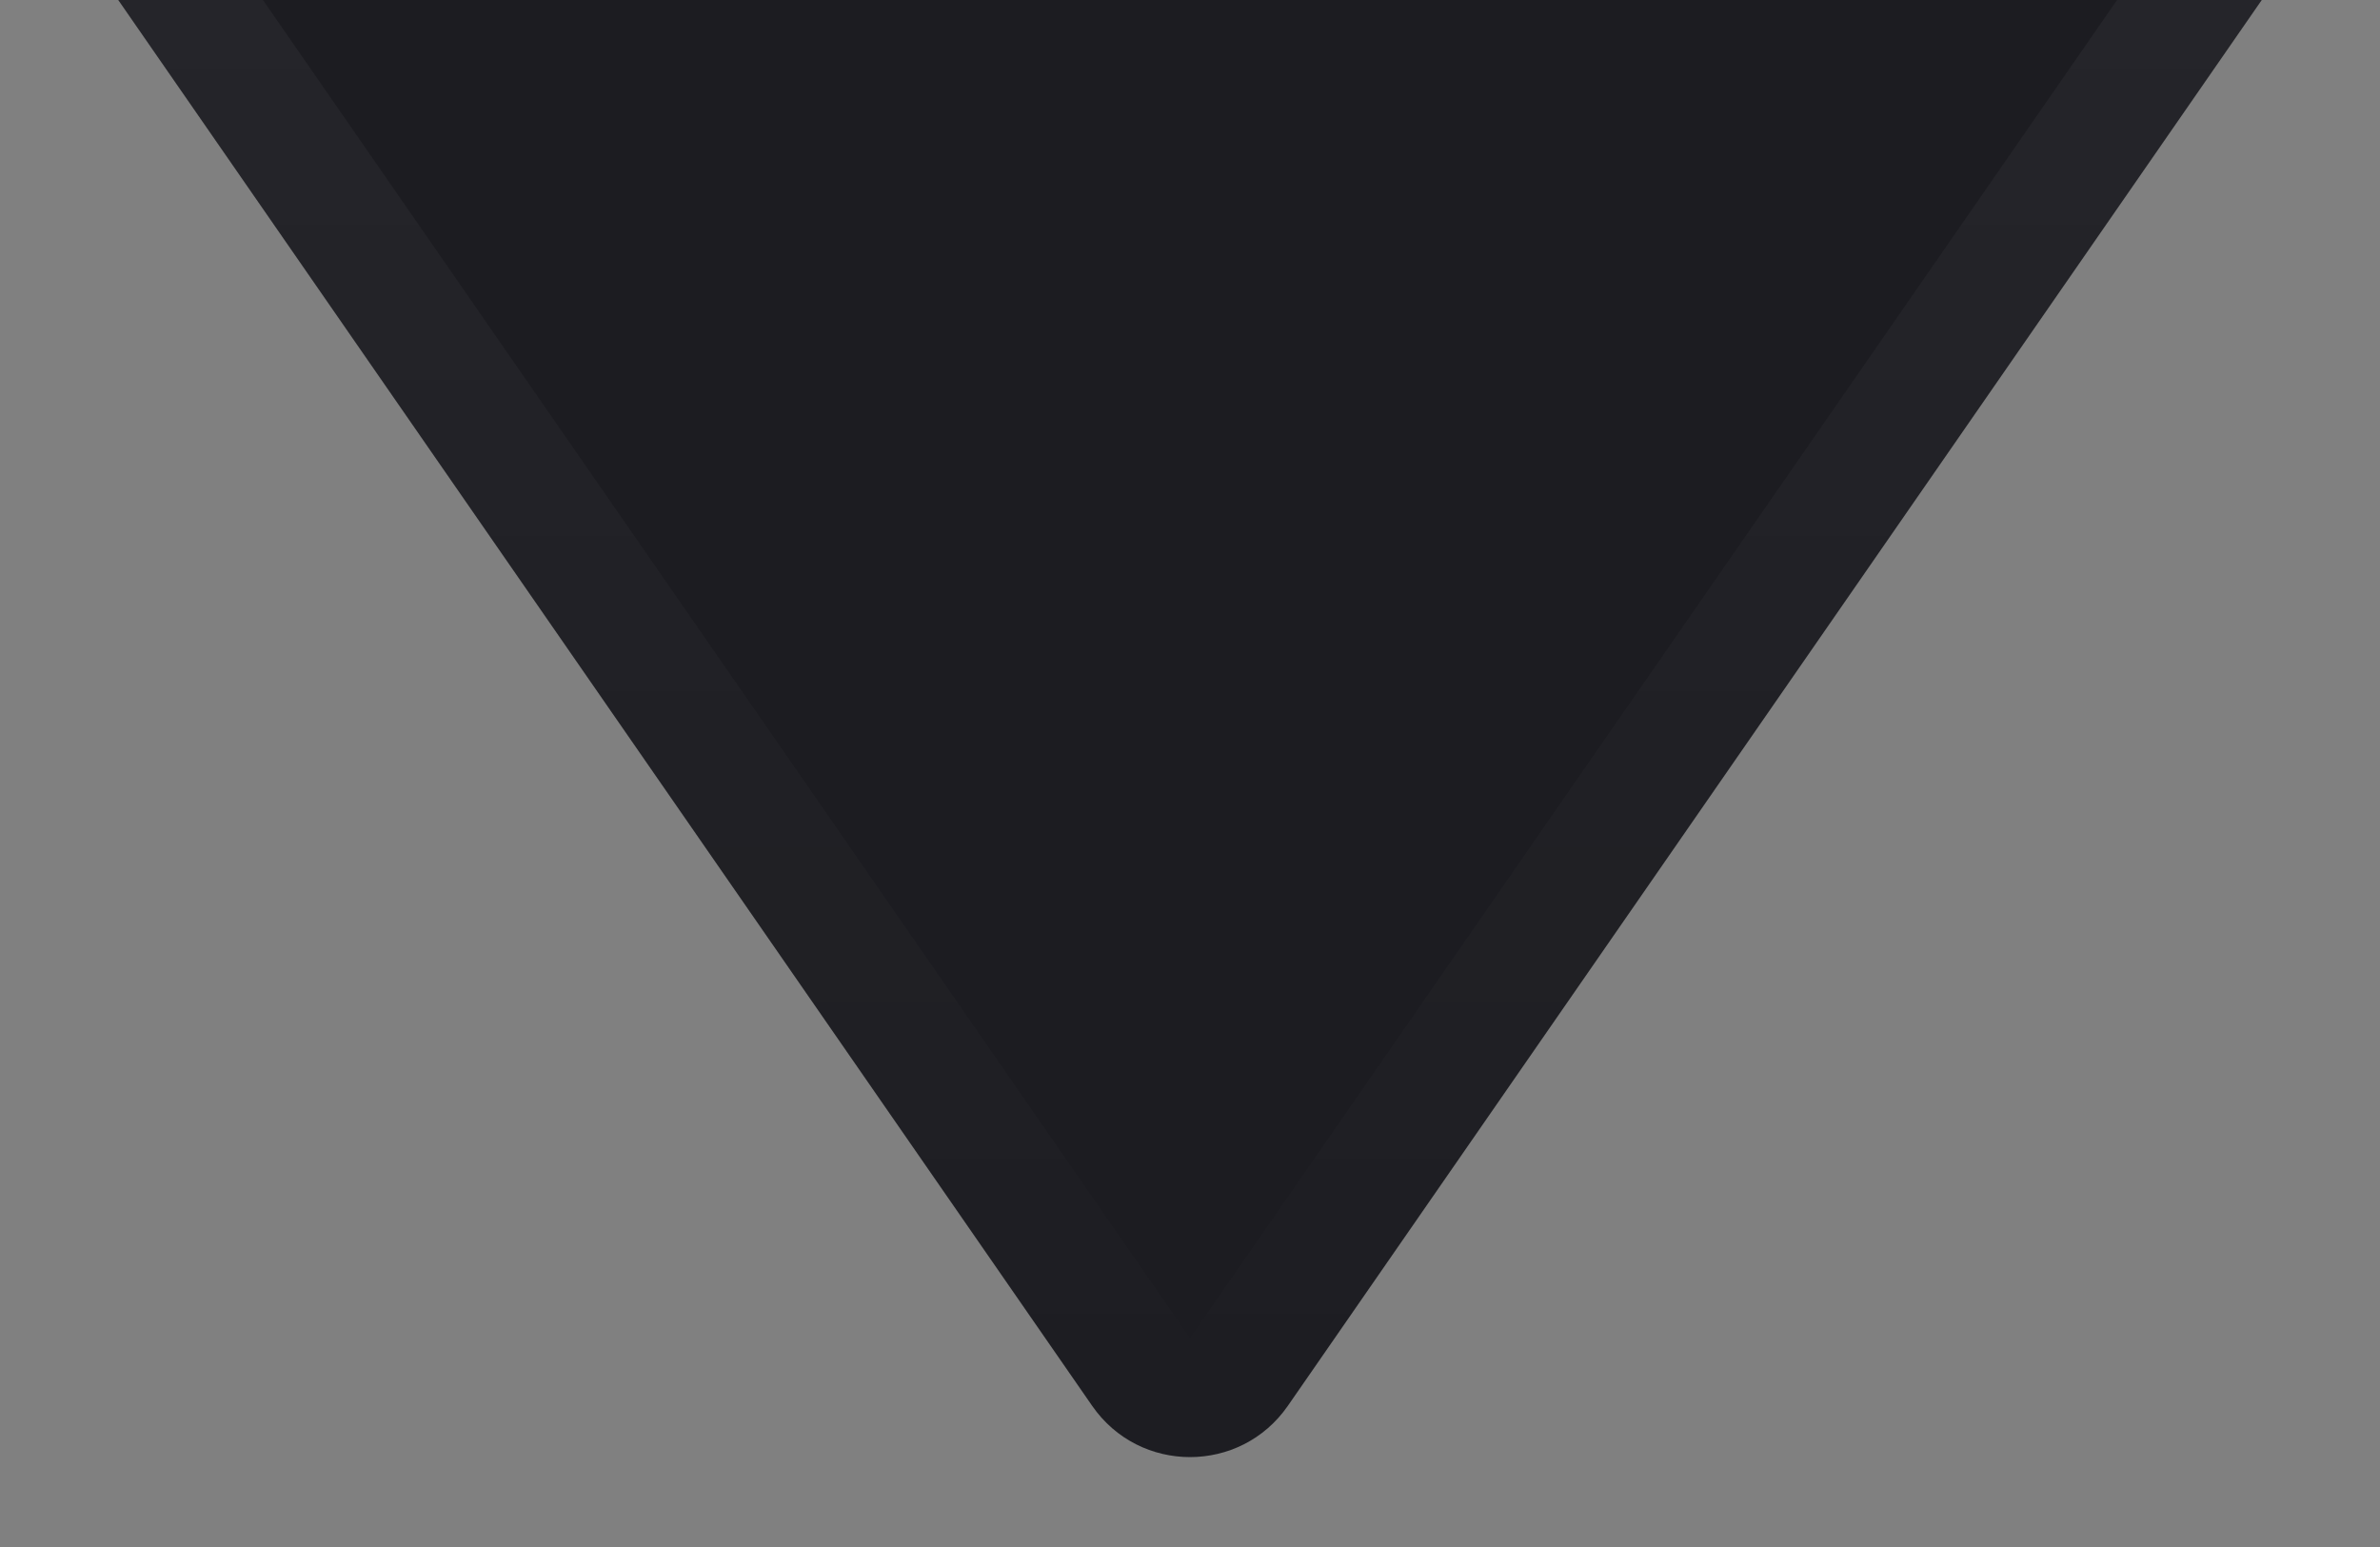
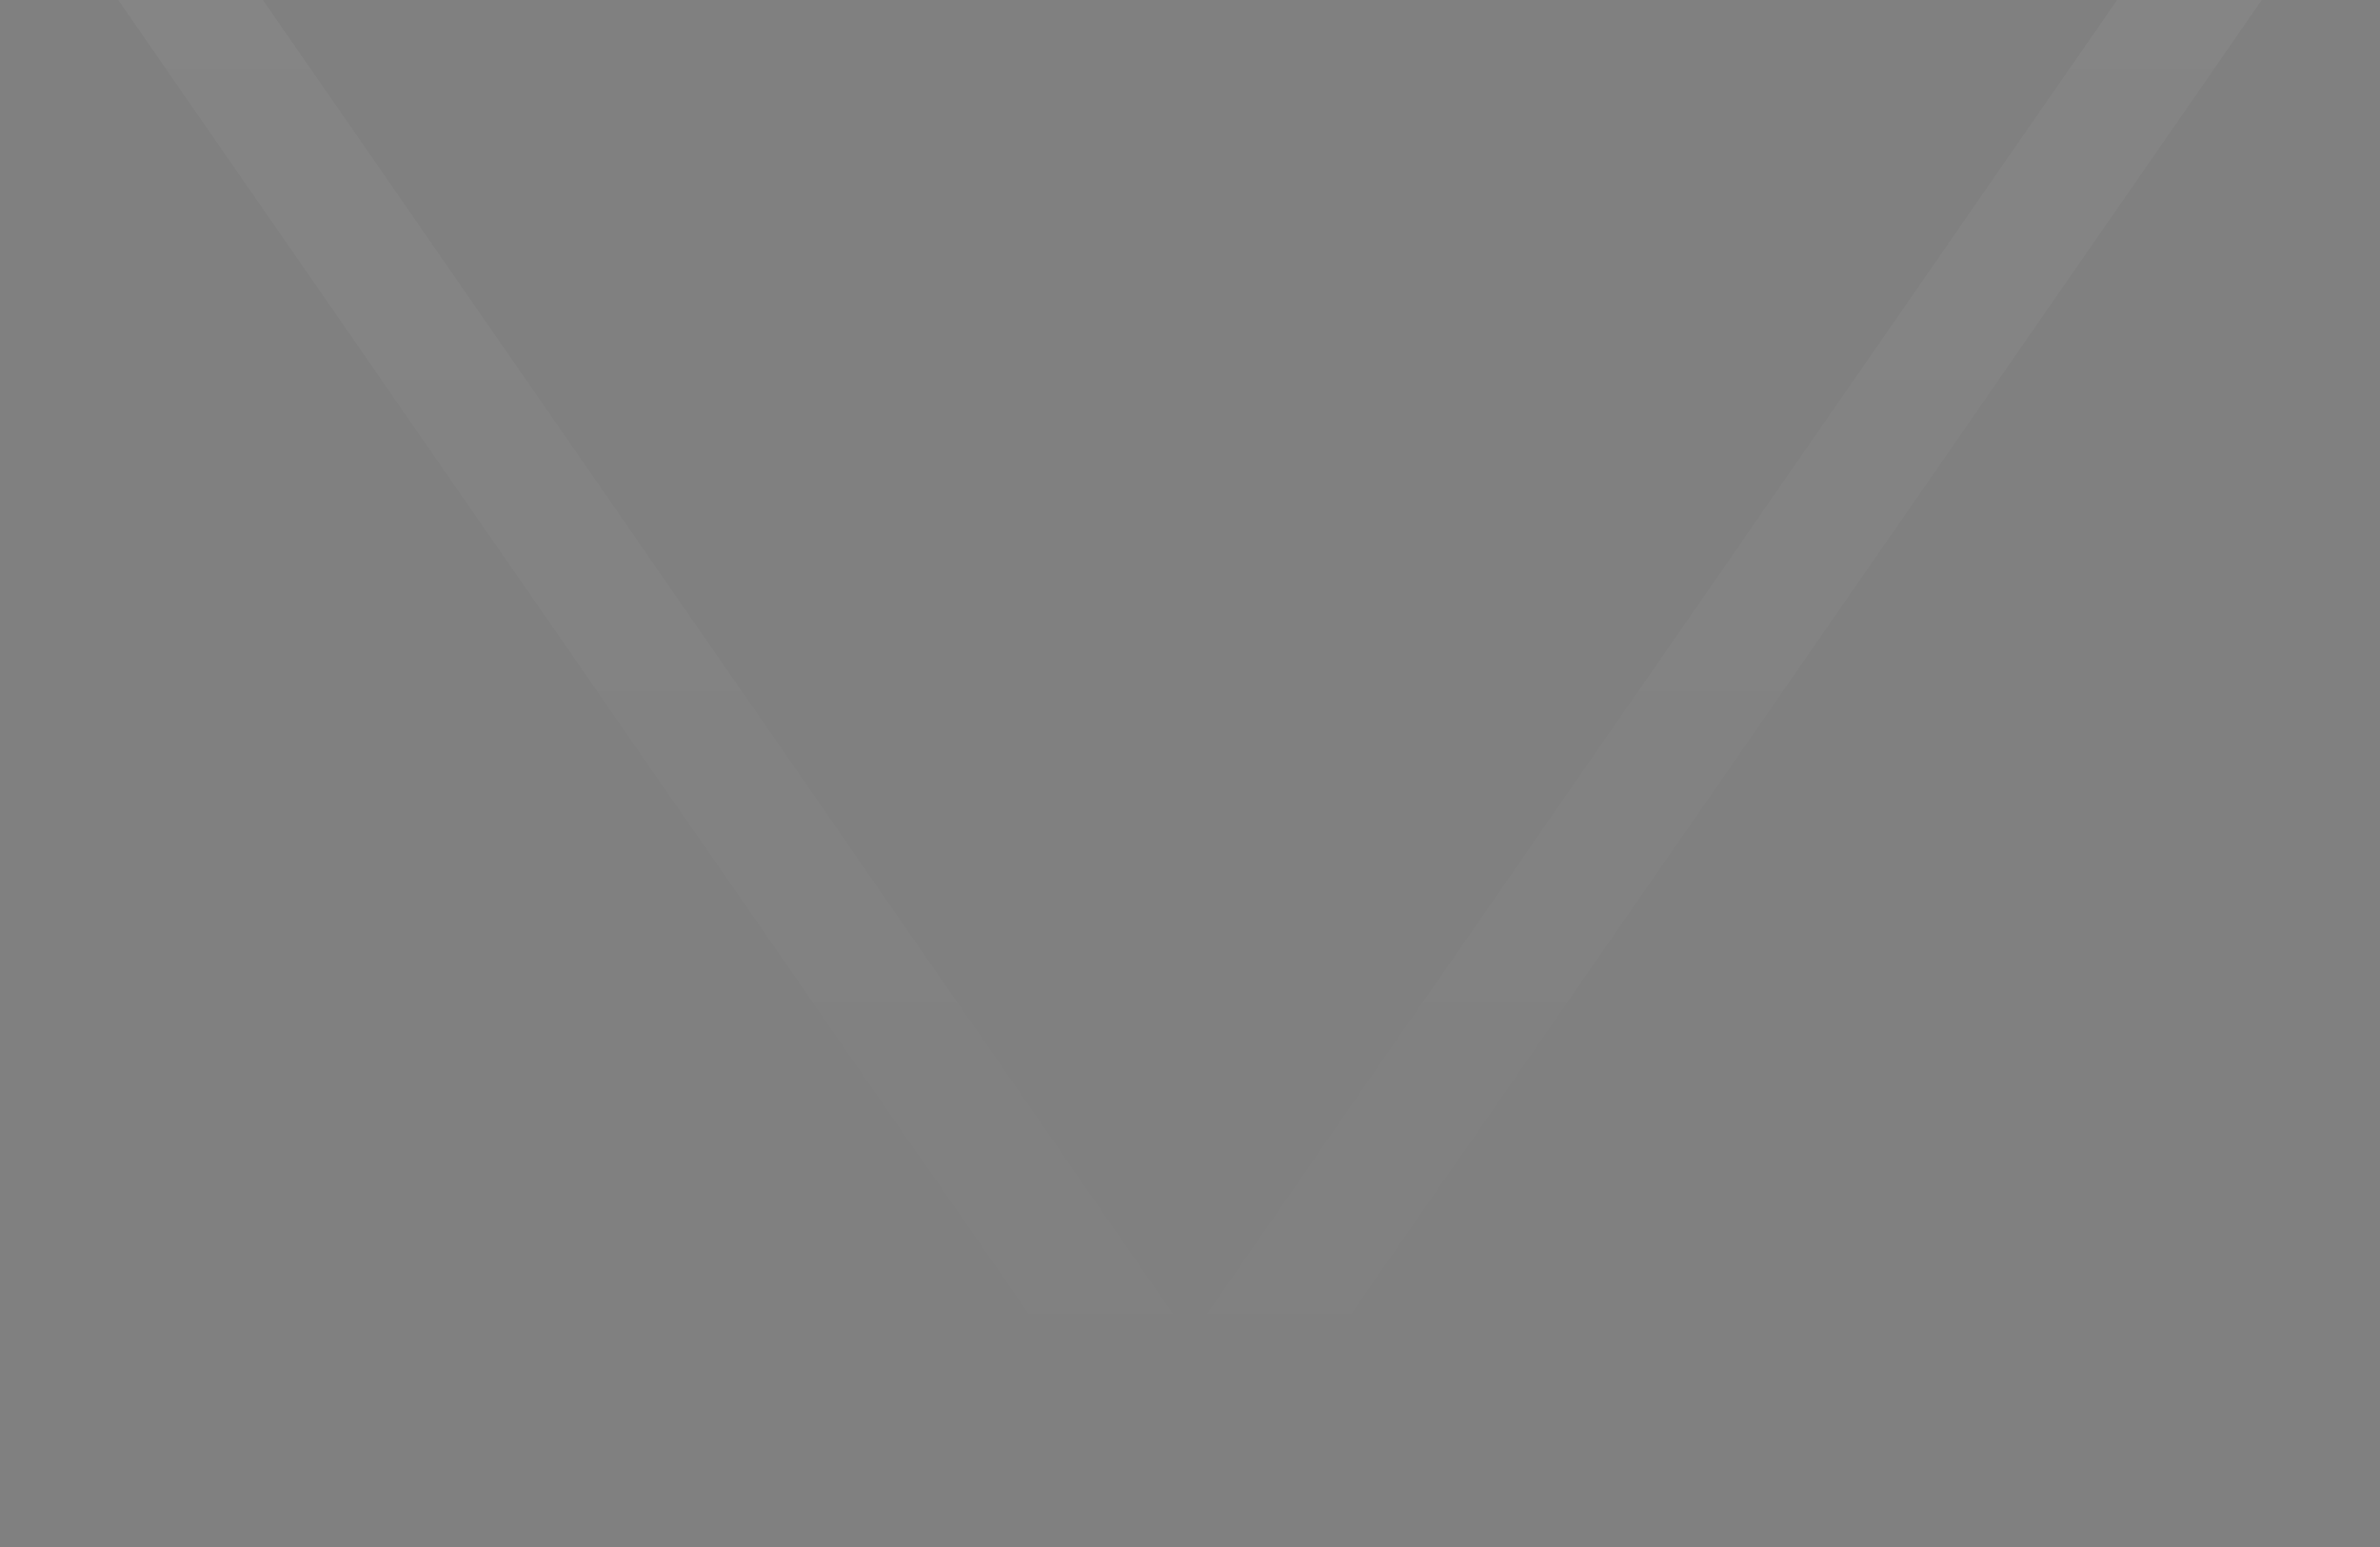
<svg xmlns="http://www.w3.org/2000/svg" width="20" height="13" viewBox="0 0 20 13" fill="none">
  <rect x="0" y="0" width="20" height="13" fill="#808080" stroke="none" />
-   <path d="M10.822 11.814C10.424 12.388 9.576 12.388 9.178 11.814L0.695 -0.431C0.236 -1.094 0.71 -2 1.517 -2L18.483 -2C19.29 -2 19.764 -1.094 19.305 -0.431L10.822 11.814Z" fill="#1C1C21" />
-   <path d="M10.411 11.529C10.212 11.816 9.788 11.816 9.589 11.529L1.106 -0.715C0.876 -1.047 1.114 -1.5 1.517 -1.5L18.483 -1.5C18.886 -1.5 19.124 -1.047 18.894 -0.715L10.411 11.529Z" stroke="url(#paint0_linear_720_4090)" stroke-opacity="0.06" />
+   <path d="M10.411 11.529C10.212 11.816 9.788 11.816 9.589 11.529L1.106 -0.715C0.876 -1.047 1.114 -1.5 1.517 -1.5L18.483 -1.5C18.886 -1.5 19.124 -1.047 18.894 -0.715Z" stroke="url(#paint0_linear_720_4090)" stroke-opacity="0.06" />
  <defs>
    <linearGradient id="paint0_linear_720_4090" x1="10" y1="13" x2="10" y2="-7" gradientUnits="userSpaceOnUse">
      <stop stop-color="white" stop-opacity="0" />
      <stop offset="1" stop-color="white" />
    </linearGradient>
  </defs>
</svg>